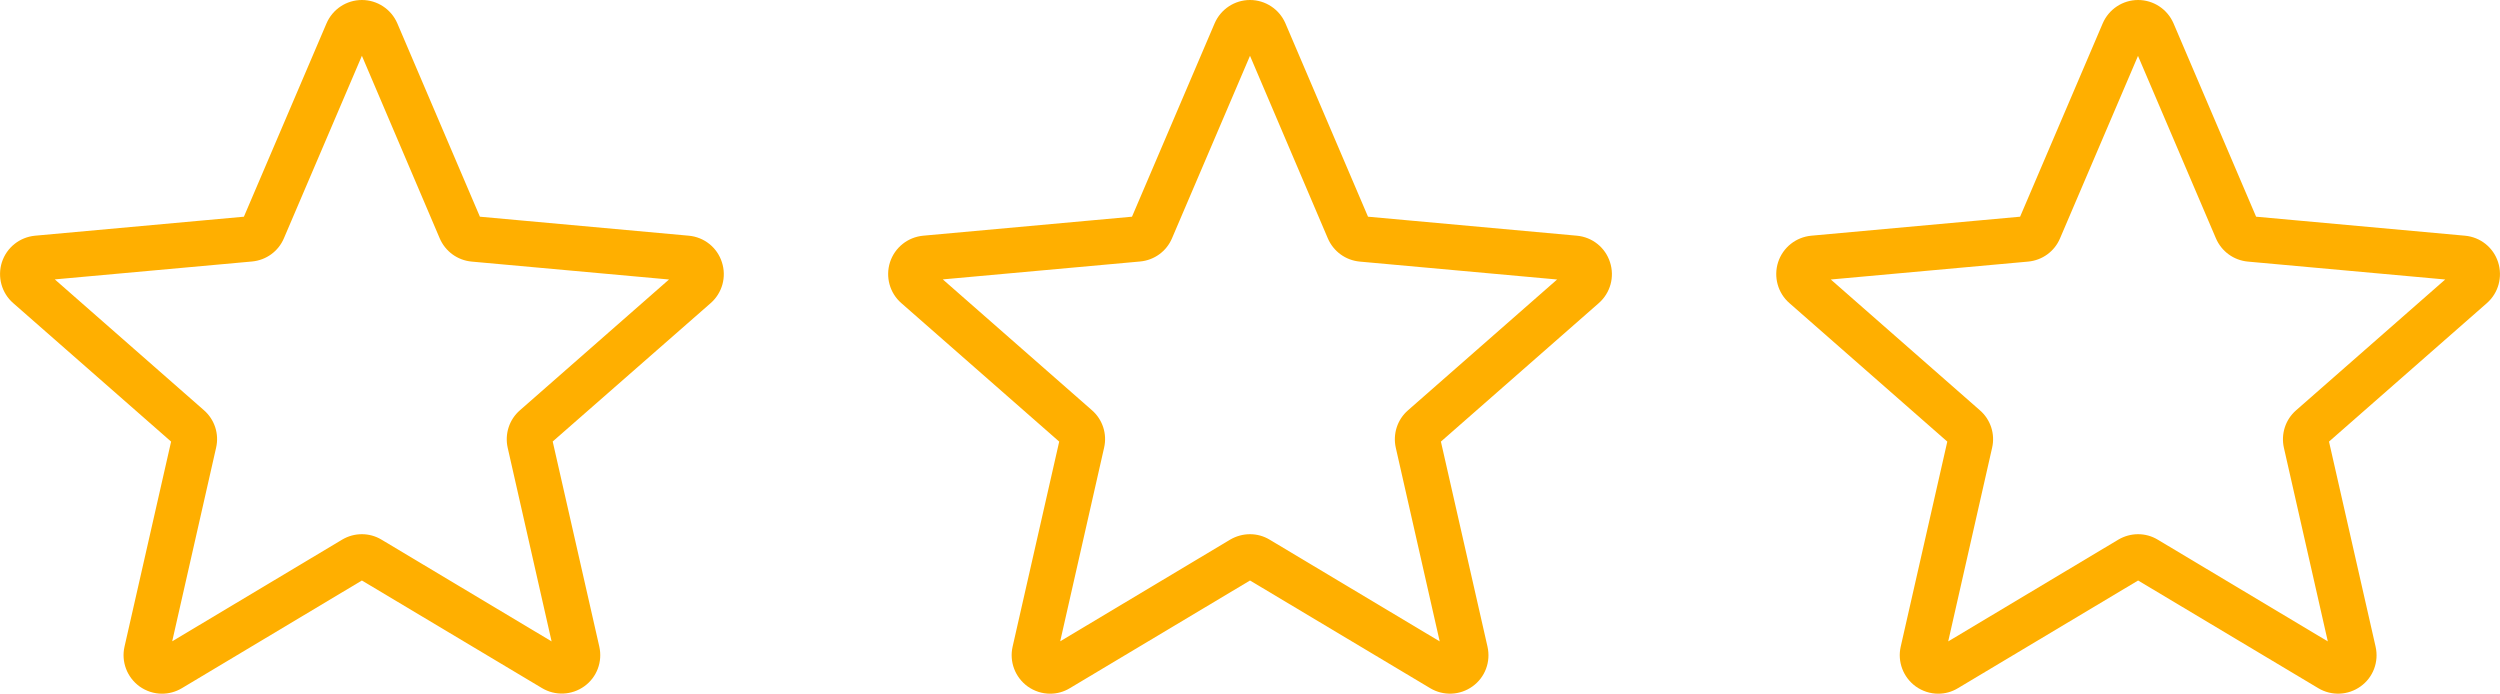
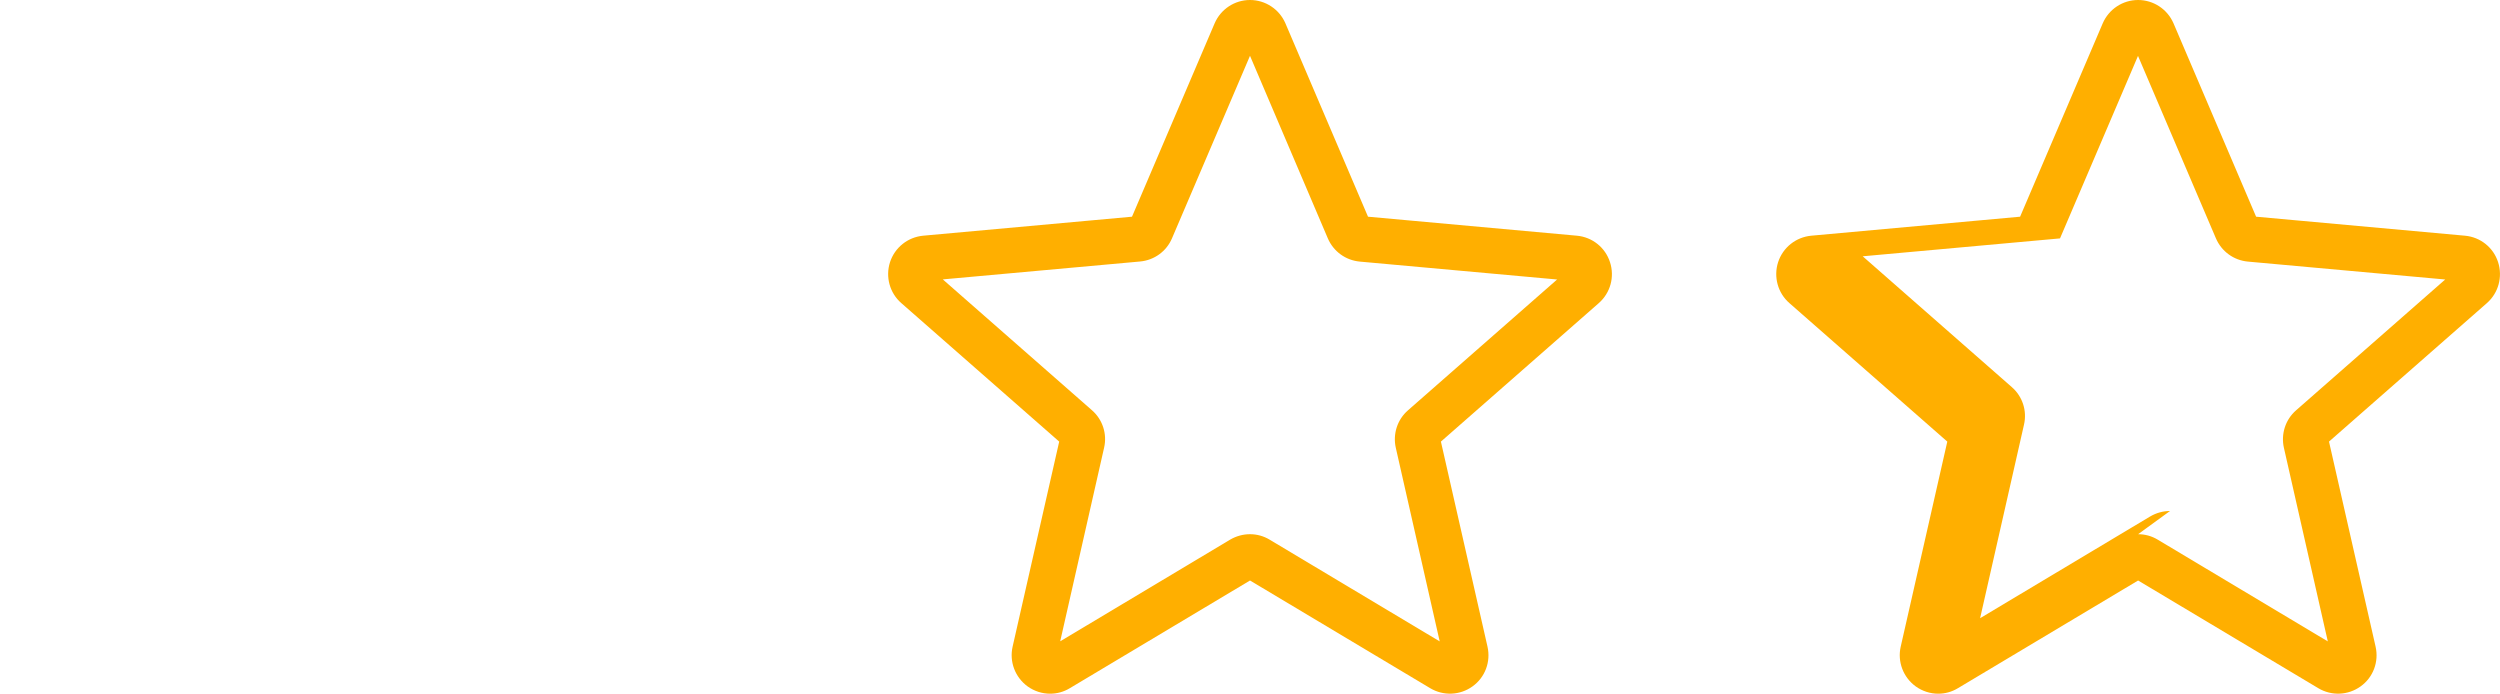
<svg xmlns="http://www.w3.org/2000/svg" id="Capa_1" data-name="Capa 1" version="1.1" viewBox="0 0 250 69.37">
  <defs>
    <style>
      .cls-1 {
        fill: #ffaf00;
        stroke-width: 0px;
      }
    </style>
  </defs>
-   <path class="cls-1" d="M16.2,69.37c-.79,0-1.58-.25-2.25-.73-1.25-.91-1.84-2.47-1.5-3.97l4.66-20.51L1.32,30.31c-1.16-1.01-1.6-2.62-1.13-4.09.48-1.47,1.77-2.5,3.31-2.65l20.89-1.9L32.65,2.34c.61-1.42,2-2.34,3.54-2.34s2.93.92,3.54,2.33l8.26,19.34,20.89,1.9c1.54.14,2.84,1.18,3.31,2.65.48,1.47.04,3.07-1.12,4.09l-15.8,13.84,4.66,20.51c.34,1.51-.24,3.07-1.5,3.97-1.25.9-2.91.97-4.23.18l-18.01-10.76-18.02,10.78c-.61.36-1.29.54-1.97.54ZM36.19,53.42c.68,0,1.36.18,1.97.55l17,10.17-4.39-19.36c-.31-1.38.15-2.82,1.22-3.75l14.91-13.08-19.73-1.79c-1.42-.13-2.64-1.02-3.2-2.33l-7.78-18.25-7.8,18.25c-.55,1.3-1.77,2.19-3.19,2.32l-19.72,1.79,14.91,13.08c1.07.93,1.54,2.37,1.22,3.75l-4.39,19.36,17-10.17c.61-.36,1.28-.54,1.97-.54ZM24.23,22.05s0,0,0,0h0ZM48.14,22.04h0s0,.01,0,0Z" />
  <path class="cls-1" d="M105.01,69.37c-.79,0-1.58-.25-2.25-.73-1.25-.91-1.84-2.47-1.5-3.97l4.66-20.51-15.79-13.85c-1.16-1.01-1.6-2.62-1.13-4.09.48-1.47,1.77-2.5,3.31-2.65l20.89-1.9,8.26-19.33c.61-1.42,2-2.34,3.54-2.34s2.93.92,3.54,2.33l8.26,19.34,20.89,1.9c1.54.14,2.84,1.18,3.31,2.65.48,1.47.04,3.07-1.12,4.09l-15.79,13.85,4.66,20.51c.34,1.51-.24,3.07-1.5,3.97-1.25.9-2.91.97-4.23.18l-18.02-10.77-18.02,10.77c-.61.37-1.28.55-1.97.55ZM125,53.42c.68,0,1.36.18,1.97.55l17,10.17-4.39-19.36c-.31-1.38.15-2.82,1.22-3.75l14.91-13.08-19.73-1.79c-1.42-.13-2.64-1.02-3.2-2.33l-7.78-18.25-7.8,18.25c-.55,1.3-1.77,2.19-3.19,2.32l-19.73,1.79,14.91,13.08c1.07.93,1.54,2.37,1.22,3.75l-4.39,19.36,17-10.17c.62-.36,1.3-.54,1.98-.54ZM113.04,22.05s0,0,0,0h0ZM136.95,22.04h0s0,.01,0,0Z" />
-   <path class="cls-1" d="M193.82,69.37c-.79,0-1.58-.25-2.25-.73-1.25-.91-1.84-2.47-1.5-3.97l4.66-20.51-15.79-13.85c-1.16-1.01-1.6-2.62-1.13-4.09.48-1.47,1.77-2.5,3.31-2.65l20.89-1.9,8.26-19.33c.61-1.42,2-2.34,3.54-2.34s2.93.92,3.54,2.33l8.26,19.34,20.89,1.9c1.54.14,2.84,1.18,3.31,2.65s.04,3.07-1.12,4.09l-15.79,13.85,4.66,20.51c.34,1.51-.24,3.07-1.5,3.97-1.25.9-2.91.97-4.23.18l-18.02-10.77-18.02,10.77c-.61.37-1.28.55-1.97.55ZM213.81,53.42c.68,0,1.36.18,1.97.55l17,10.17-4.39-19.36c-.31-1.38.15-2.82,1.22-3.75l14.91-13.08-19.73-1.79c-1.42-.13-2.64-1.02-3.2-2.33l-7.79-18.24-7.8,18.25c-.55,1.3-1.77,2.19-3.19,2.32l-19.73,1.79,14.91,13.08c1.07.93,1.54,2.37,1.22,3.75l-4.39,19.36,17-10.17c.63-.37,1.31-.55,1.99-.55ZM201.85,22.05s0,0,0,0h0ZM225.76,22.04h0s.01.01,0,0Z" />
+   <path class="cls-1" d="M193.82,69.37c-.79,0-1.58-.25-2.25-.73-1.25-.91-1.84-2.47-1.5-3.97l4.66-20.51-15.79-13.85c-1.16-1.01-1.6-2.62-1.13-4.09.48-1.47,1.77-2.5,3.31-2.65l20.89-1.9,8.26-19.33c.61-1.42,2-2.34,3.54-2.34s2.93.92,3.54,2.33l8.26,19.34,20.89,1.9c1.54.14,2.84,1.18,3.31,2.65s.04,3.07-1.12,4.09l-15.79,13.85,4.66,20.51c.34,1.51-.24,3.07-1.5,3.97-1.25.9-2.91.97-4.23.18l-18.02-10.77-18.02,10.77c-.61.37-1.28.55-1.97.55ZM213.81,53.42c.68,0,1.36.18,1.97.55l17,10.17-4.39-19.36c-.31-1.38.15-2.82,1.22-3.75l14.91-13.08-19.73-1.79c-1.42-.13-2.64-1.02-3.2-2.33l-7.79-18.24-7.8,18.25l-19.73,1.79,14.91,13.08c1.07.93,1.54,2.37,1.22,3.75l-4.39,19.36,17-10.17c.63-.37,1.31-.55,1.99-.55ZM201.85,22.05s0,0,0,0h0ZM225.76,22.04h0s.01.01,0,0Z" />
</svg>